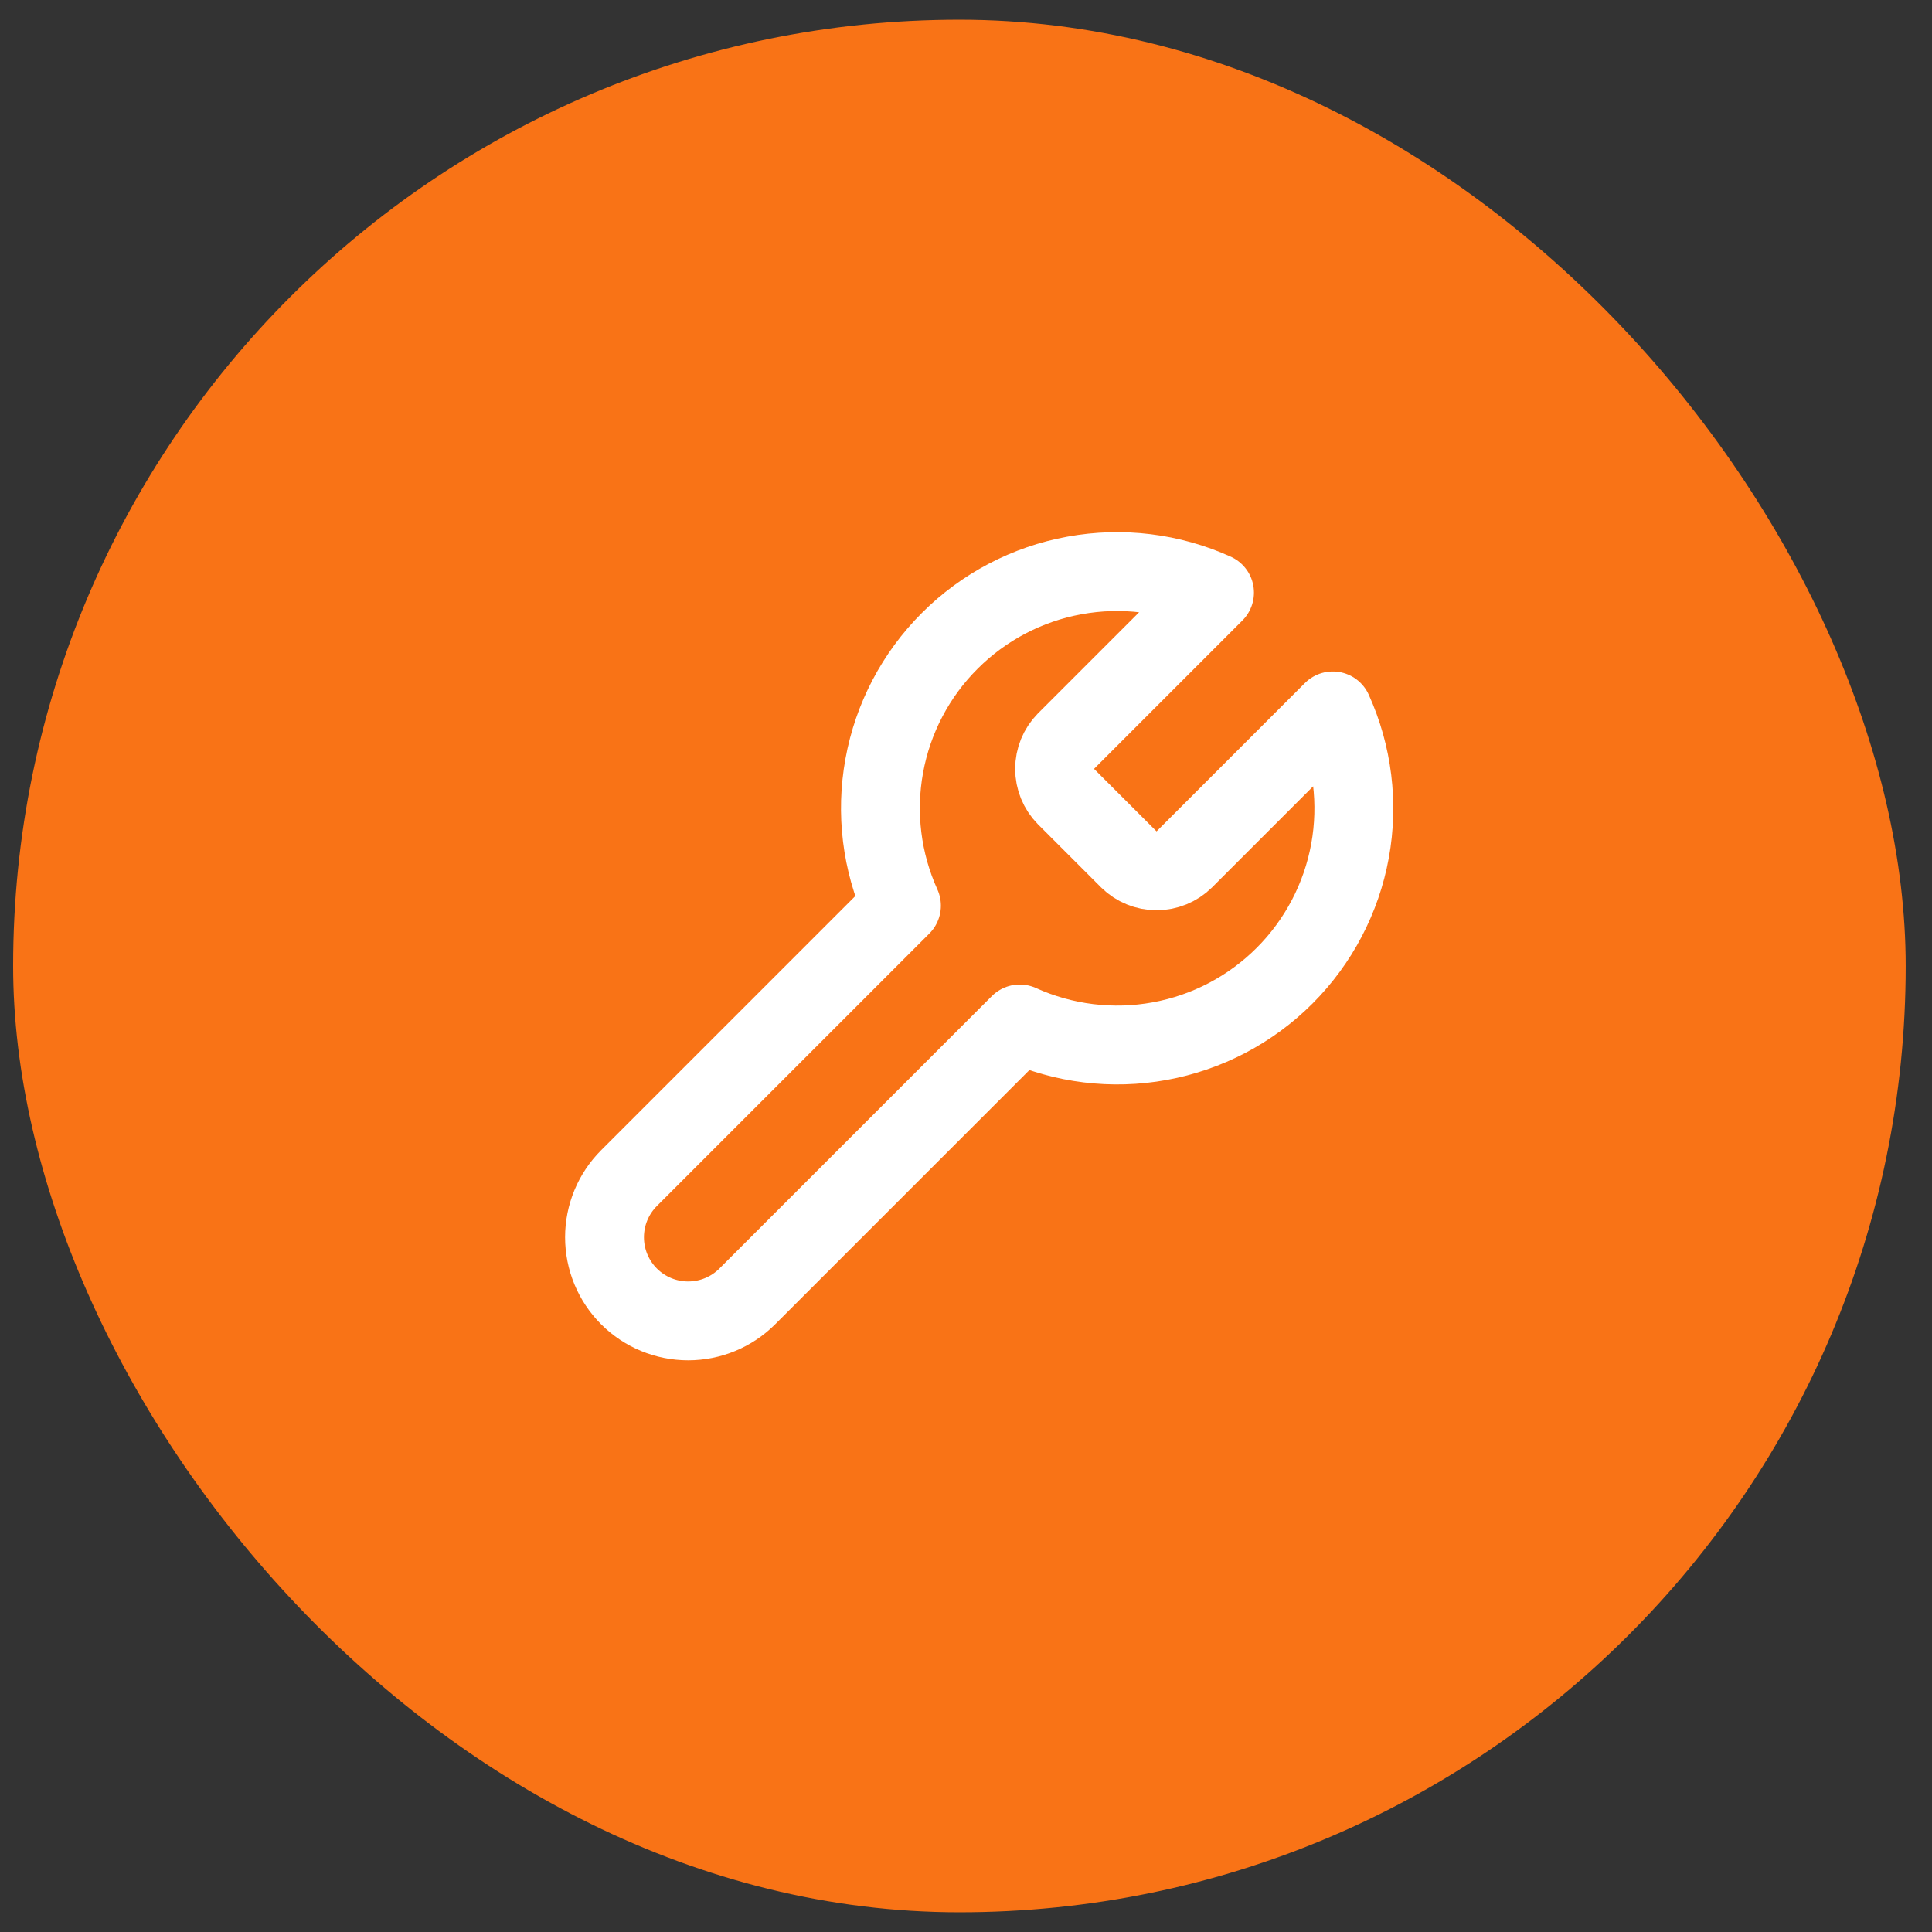
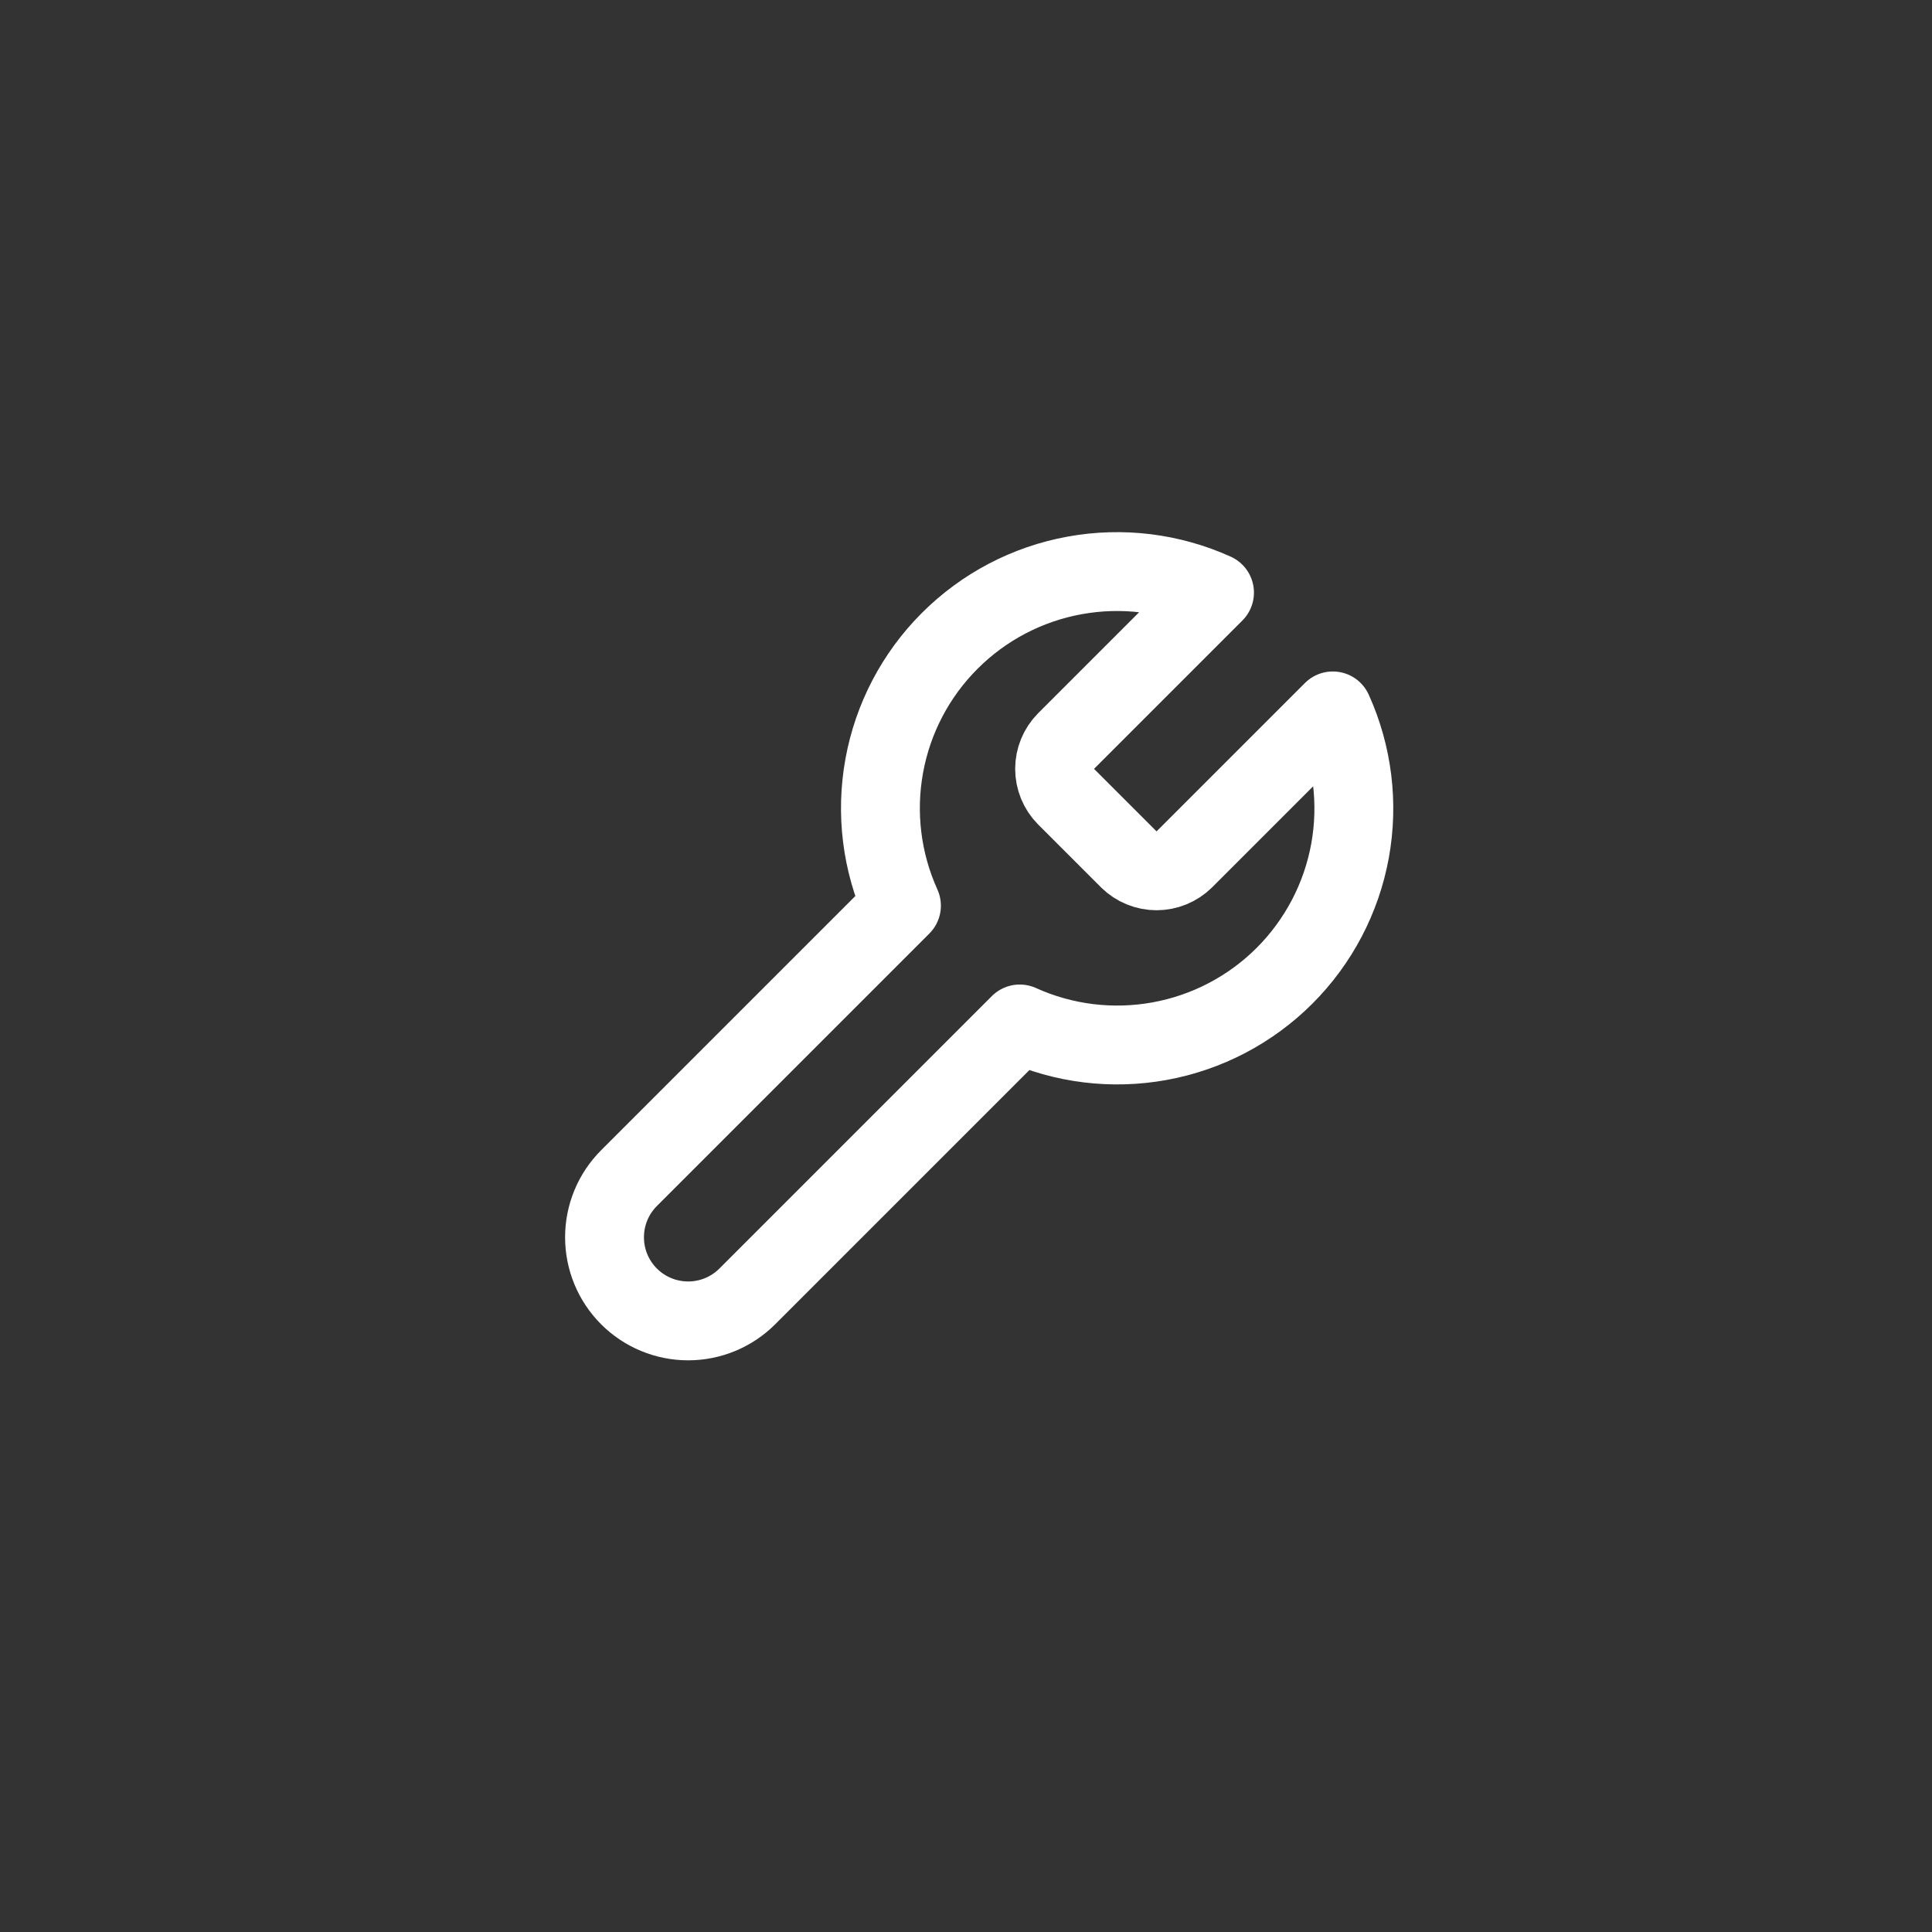
<svg xmlns="http://www.w3.org/2000/svg" fill="none" viewBox="0 0 49 49" height="49" width="49">
  <rect x="0" y="0" width="49" height="49" fill="#333333" stroke="none" />
-   <rect fill="#F97316" rx="24" height="48" width="48" y="0.5" x="0.333" />
  <path stroke-linejoin="round" stroke-linecap="round" stroke-width="2" stroke="white" d="M27.033 18.8C26.85 18.987 26.747 19.238 26.747 19.5C26.747 19.762 26.85 20.013 27.033 20.2L28.633 21.8C28.82 21.983 29.072 22.086 29.333 22.086C29.595 22.086 29.846 21.983 30.033 21.8L33.803 18.03C34.306 19.141 34.458 20.379 34.24 21.579C34.021 22.779 33.442 23.884 32.58 24.746C31.717 25.609 30.612 26.188 29.412 26.406C28.212 26.625 26.974 26.473 25.863 25.97L18.953 32.88C18.555 33.278 18.016 33.501 17.453 33.501C16.891 33.501 16.351 33.278 15.953 32.88C15.555 32.482 15.332 31.943 15.332 31.38C15.332 30.817 15.555 30.278 15.953 29.88L22.863 22.97C22.36 21.859 22.208 20.621 22.427 19.421C22.645 18.221 23.224 17.116 24.087 16.254C24.949 15.391 26.054 14.812 27.254 14.594C28.454 14.375 29.692 14.527 30.803 15.03L27.043 18.79L27.033 18.8Z" />
</svg>